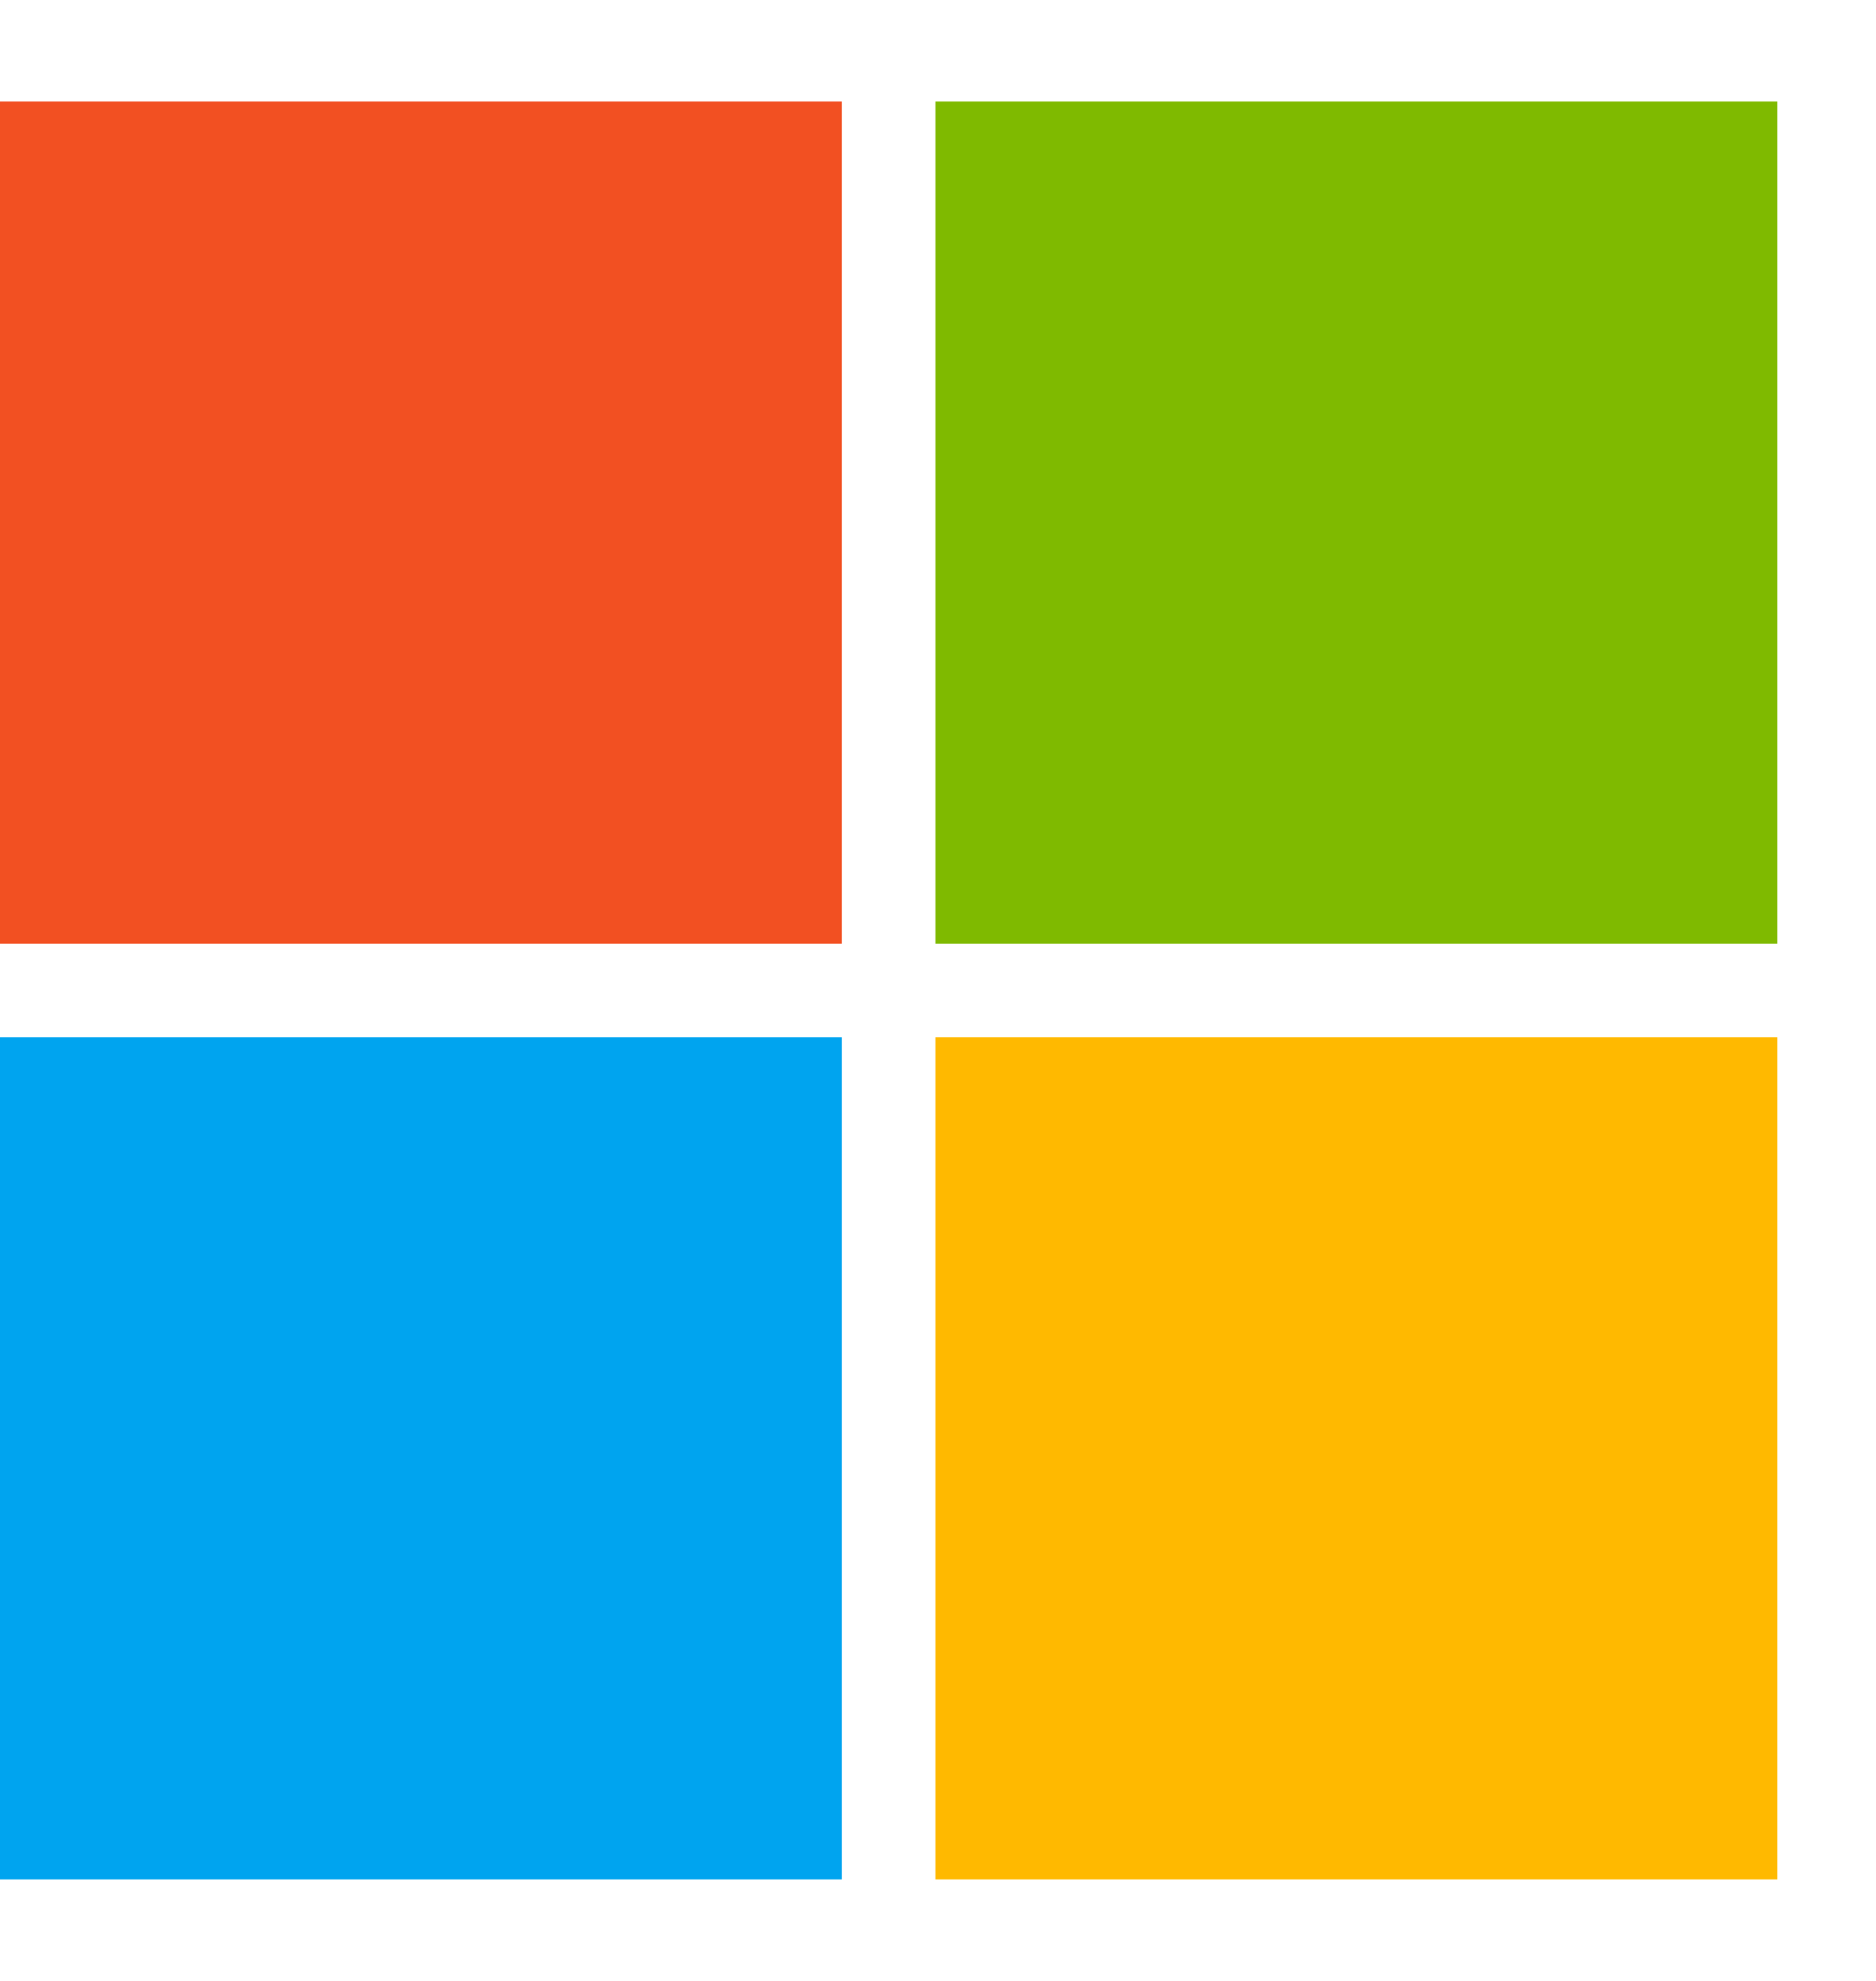
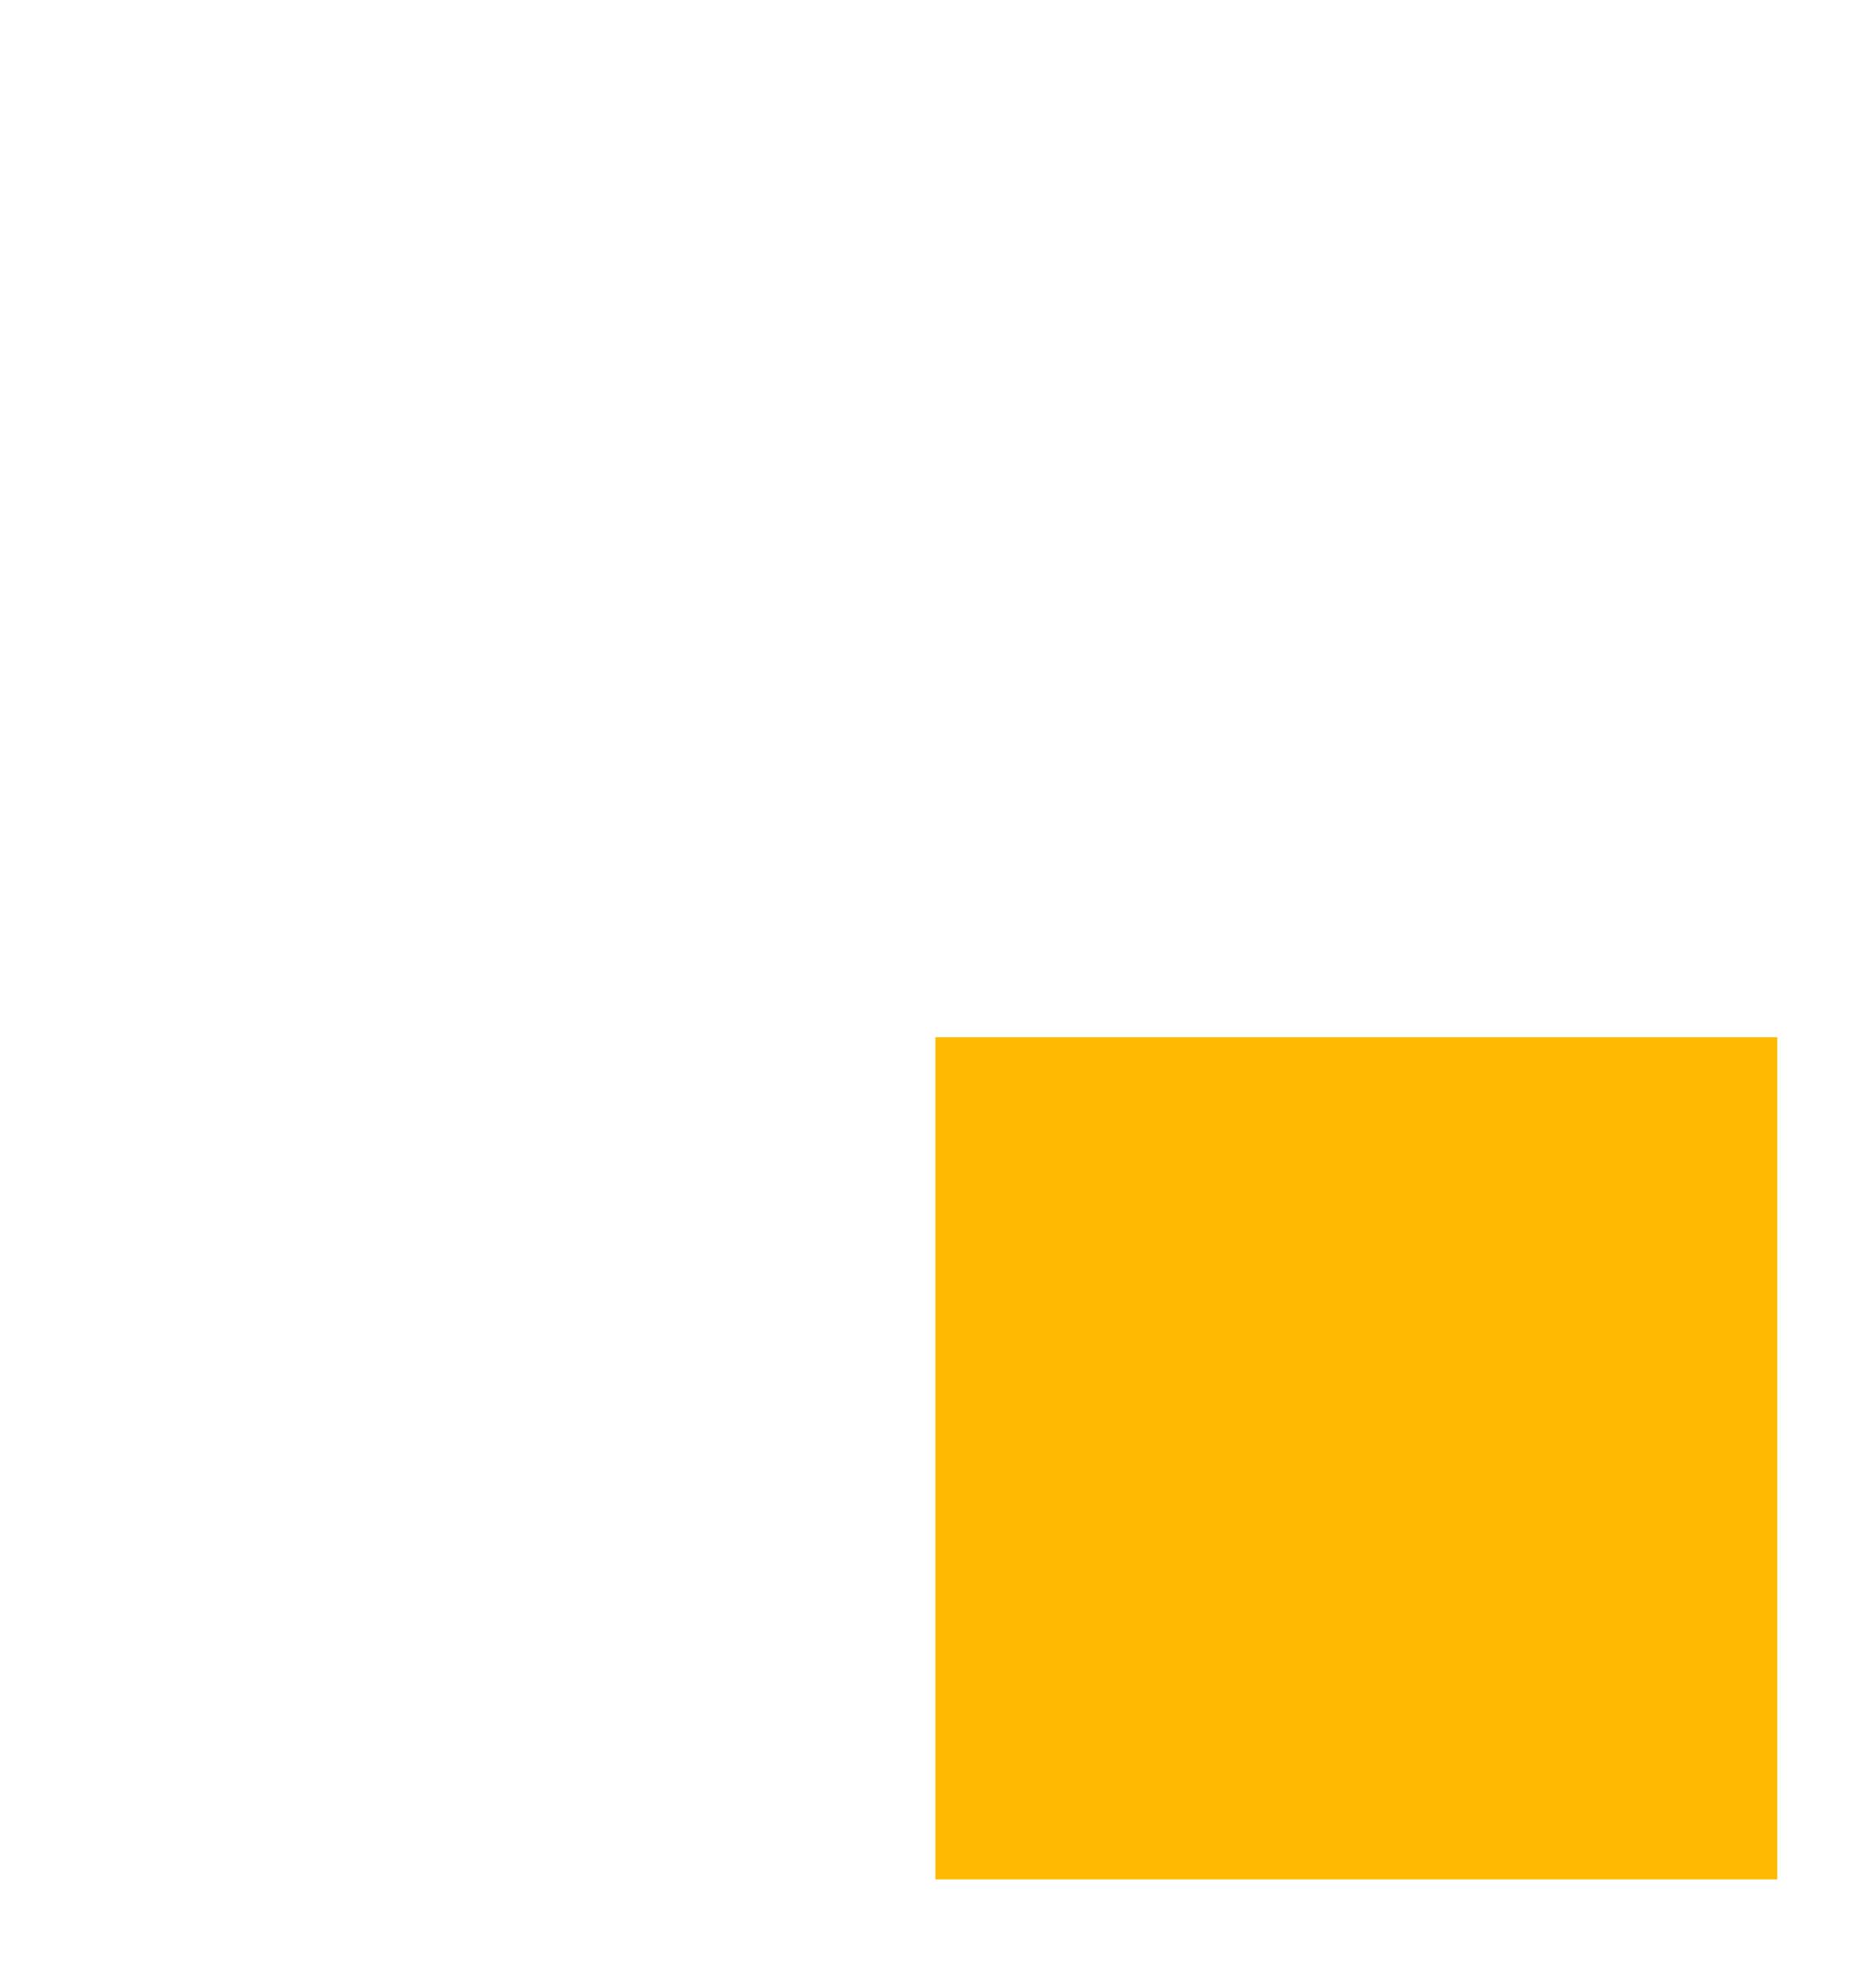
<svg xmlns="http://www.w3.org/2000/svg" width="18" height="19" viewBox="0 0 19 19" fill="none">
-   <path d="M8.526 0.5H0V9.026H8.526V0.5Z" fill="#F25022" />
-   <path d="M8.526 9.974H0V18.5H8.526V9.974Z" fill="#00A4EF" />
-   <path d="M18 0.5H9.474V9.026H18V0.5Z" fill="#7FBA00" />
  <path d="M18 9.974H9.474V18.5H18V9.974Z" fill="#FFB900" />
</svg>